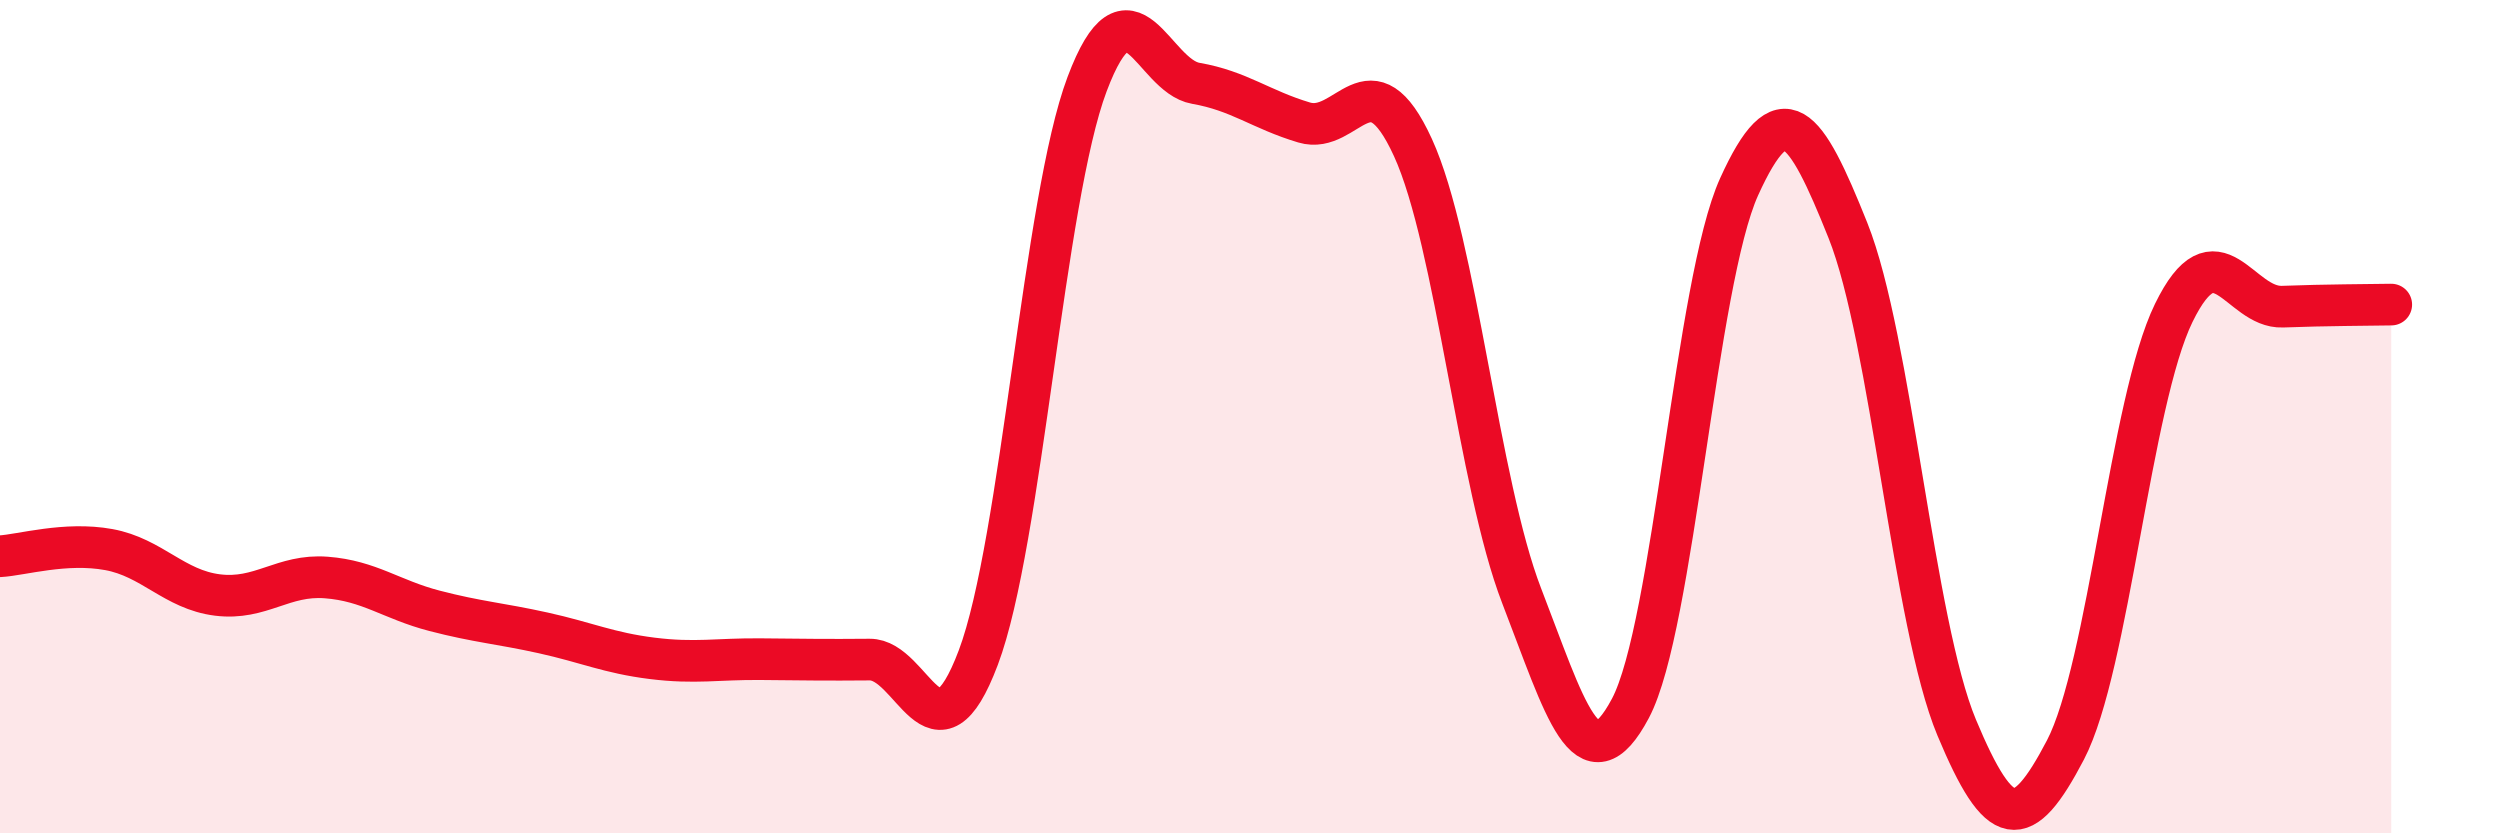
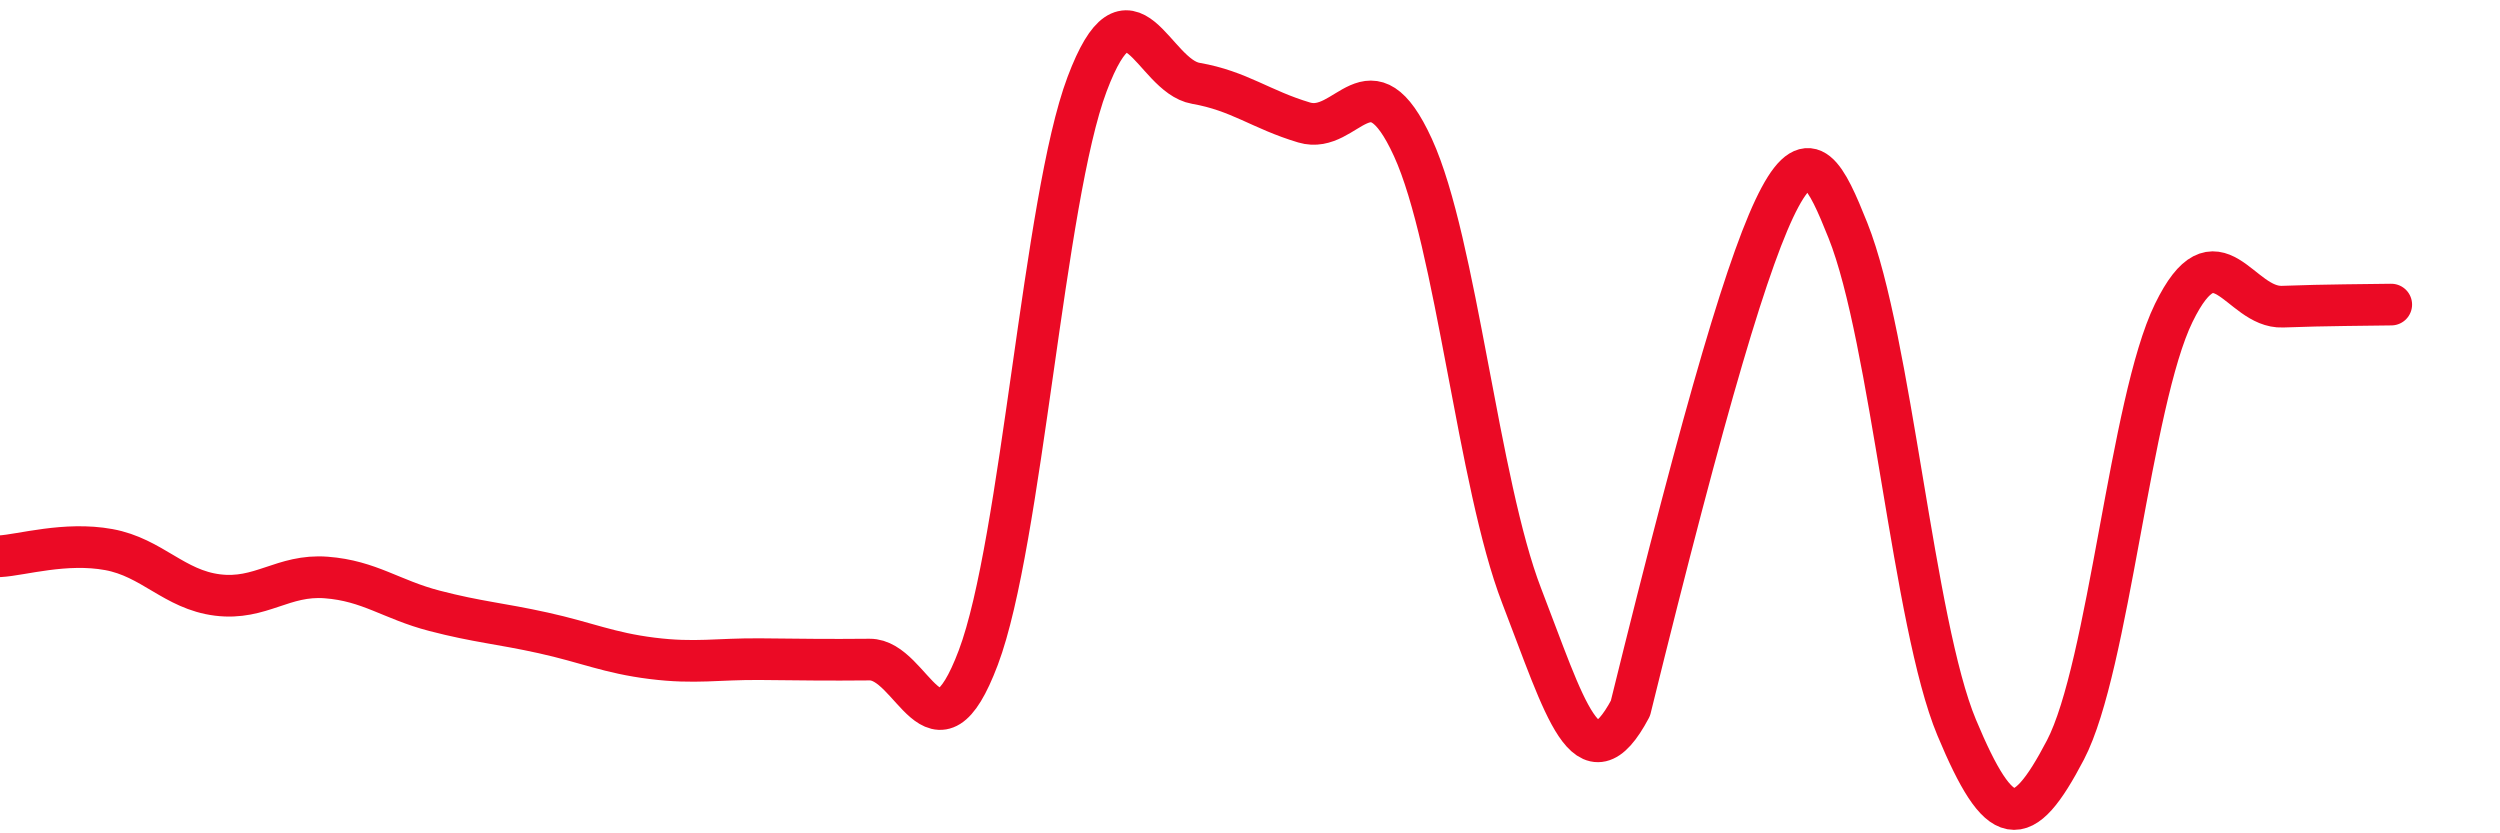
<svg xmlns="http://www.w3.org/2000/svg" width="60" height="20" viewBox="0 0 60 20">
-   <path d="M 0,13.35 C 0.52,13.32 1.57,13 2.61,13.19 C 3.65,13.38 4.18,14.15 5.22,14.28 C 6.26,14.41 6.79,13.78 7.83,13.86 C 8.87,13.94 9.39,14.39 10.43,14.66 C 11.47,14.93 12,14.96 13.04,15.19 C 14.08,15.42 14.61,15.67 15.65,15.8 C 16.69,15.93 17.22,15.81 18.26,15.82 C 19.3,15.83 19.83,15.84 20.87,15.83 C 21.91,15.82 22.44,18.54 23.48,15.78 C 24.52,13.02 25.05,4.78 26.09,2.02 C 27.13,-0.74 27.66,1.82 28.7,2 C 29.74,2.18 30.26,2.63 31.3,2.94 C 32.34,3.25 32.87,1.27 33.91,3.54 C 34.95,5.81 35.48,11.61 36.52,14.3 C 37.56,16.99 38.09,18.96 39.13,17 C 40.17,15.04 40.7,6.77 41.74,4.48 C 42.78,2.19 43.31,2.93 44.35,5.53 C 45.39,8.13 45.92,14.97 46.96,17.46 C 48,19.95 48.53,19.99 49.57,18 C 50.61,16.01 51.13,9.64 52.17,7.51 C 53.21,5.38 53.74,7.4 54.78,7.36 C 55.82,7.32 56.87,7.32 57.39,7.31L57.39 20L0 20Z" fill="#EB0A25" opacity="0.1" stroke-linecap="round" stroke-linejoin="round" />
-   <path d="M 0,13.35 C 0.52,13.32 1.57,13 2.61,13.19 C 3.65,13.38 4.18,14.15 5.22,14.28 C 6.26,14.41 6.79,13.78 7.83,13.86 C 8.87,13.94 9.39,14.39 10.43,14.66 C 11.47,14.93 12,14.96 13.04,15.19 C 14.08,15.42 14.61,15.67 15.65,15.8 C 16.69,15.93 17.22,15.81 18.26,15.82 C 19.3,15.83 19.83,15.84 20.87,15.83 C 21.91,15.82 22.44,18.54 23.48,15.78 C 24.52,13.02 25.05,4.78 26.09,2.02 C 27.13,-0.74 27.66,1.82 28.7,2 C 29.74,2.18 30.26,2.63 31.3,2.94 C 32.34,3.25 32.87,1.27 33.91,3.54 C 34.95,5.81 35.48,11.61 36.52,14.3 C 37.56,16.99 38.09,18.96 39.13,17 C 40.17,15.04 40.7,6.77 41.74,4.48 C 42.78,2.19 43.31,2.93 44.35,5.53 C 45.39,8.13 45.92,14.97 46.96,17.46 C 48,19.95 48.53,19.99 49.57,18 C 50.61,16.01 51.13,9.64 52.17,7.51 C 53.21,5.38 53.74,7.4 54.78,7.36 C 55.82,7.32 56.87,7.32 57.39,7.31" stroke="#EB0A25" stroke-width="1" fill="none" stroke-linecap="round" stroke-linejoin="round" />
+   <path d="M 0,13.35 C 0.52,13.32 1.57,13 2.61,13.19 C 3.65,13.38 4.18,14.15 5.22,14.28 C 6.26,14.41 6.79,13.78 7.83,13.86 C 8.87,13.94 9.39,14.39 10.43,14.66 C 11.47,14.93 12,14.96 13.04,15.19 C 14.08,15.42 14.61,15.67 15.65,15.8 C 16.69,15.93 17.22,15.81 18.26,15.82 C 19.3,15.83 19.83,15.84 20.87,15.83 C 21.91,15.82 22.44,18.54 23.48,15.78 C 24.52,13.02 25.05,4.78 26.09,2.02 C 27.13,-0.74 27.66,1.82 28.7,2 C 29.74,2.18 30.26,2.63 31.3,2.94 C 32.34,3.25 32.87,1.27 33.91,3.54 C 34.95,5.81 35.48,11.61 36.52,14.3 C 37.56,16.99 38.09,18.96 39.13,17 C 42.78,2.19 43.31,2.93 44.35,5.53 C 45.39,8.13 45.92,14.97 46.96,17.46 C 48,19.95 48.53,19.99 49.57,18 C 50.61,16.01 51.13,9.64 52.17,7.51 C 53.21,5.38 53.74,7.4 54.78,7.36 C 55.82,7.32 56.87,7.32 57.39,7.31" stroke="#EB0A25" stroke-width="1" fill="none" stroke-linecap="round" stroke-linejoin="round" />
</svg>